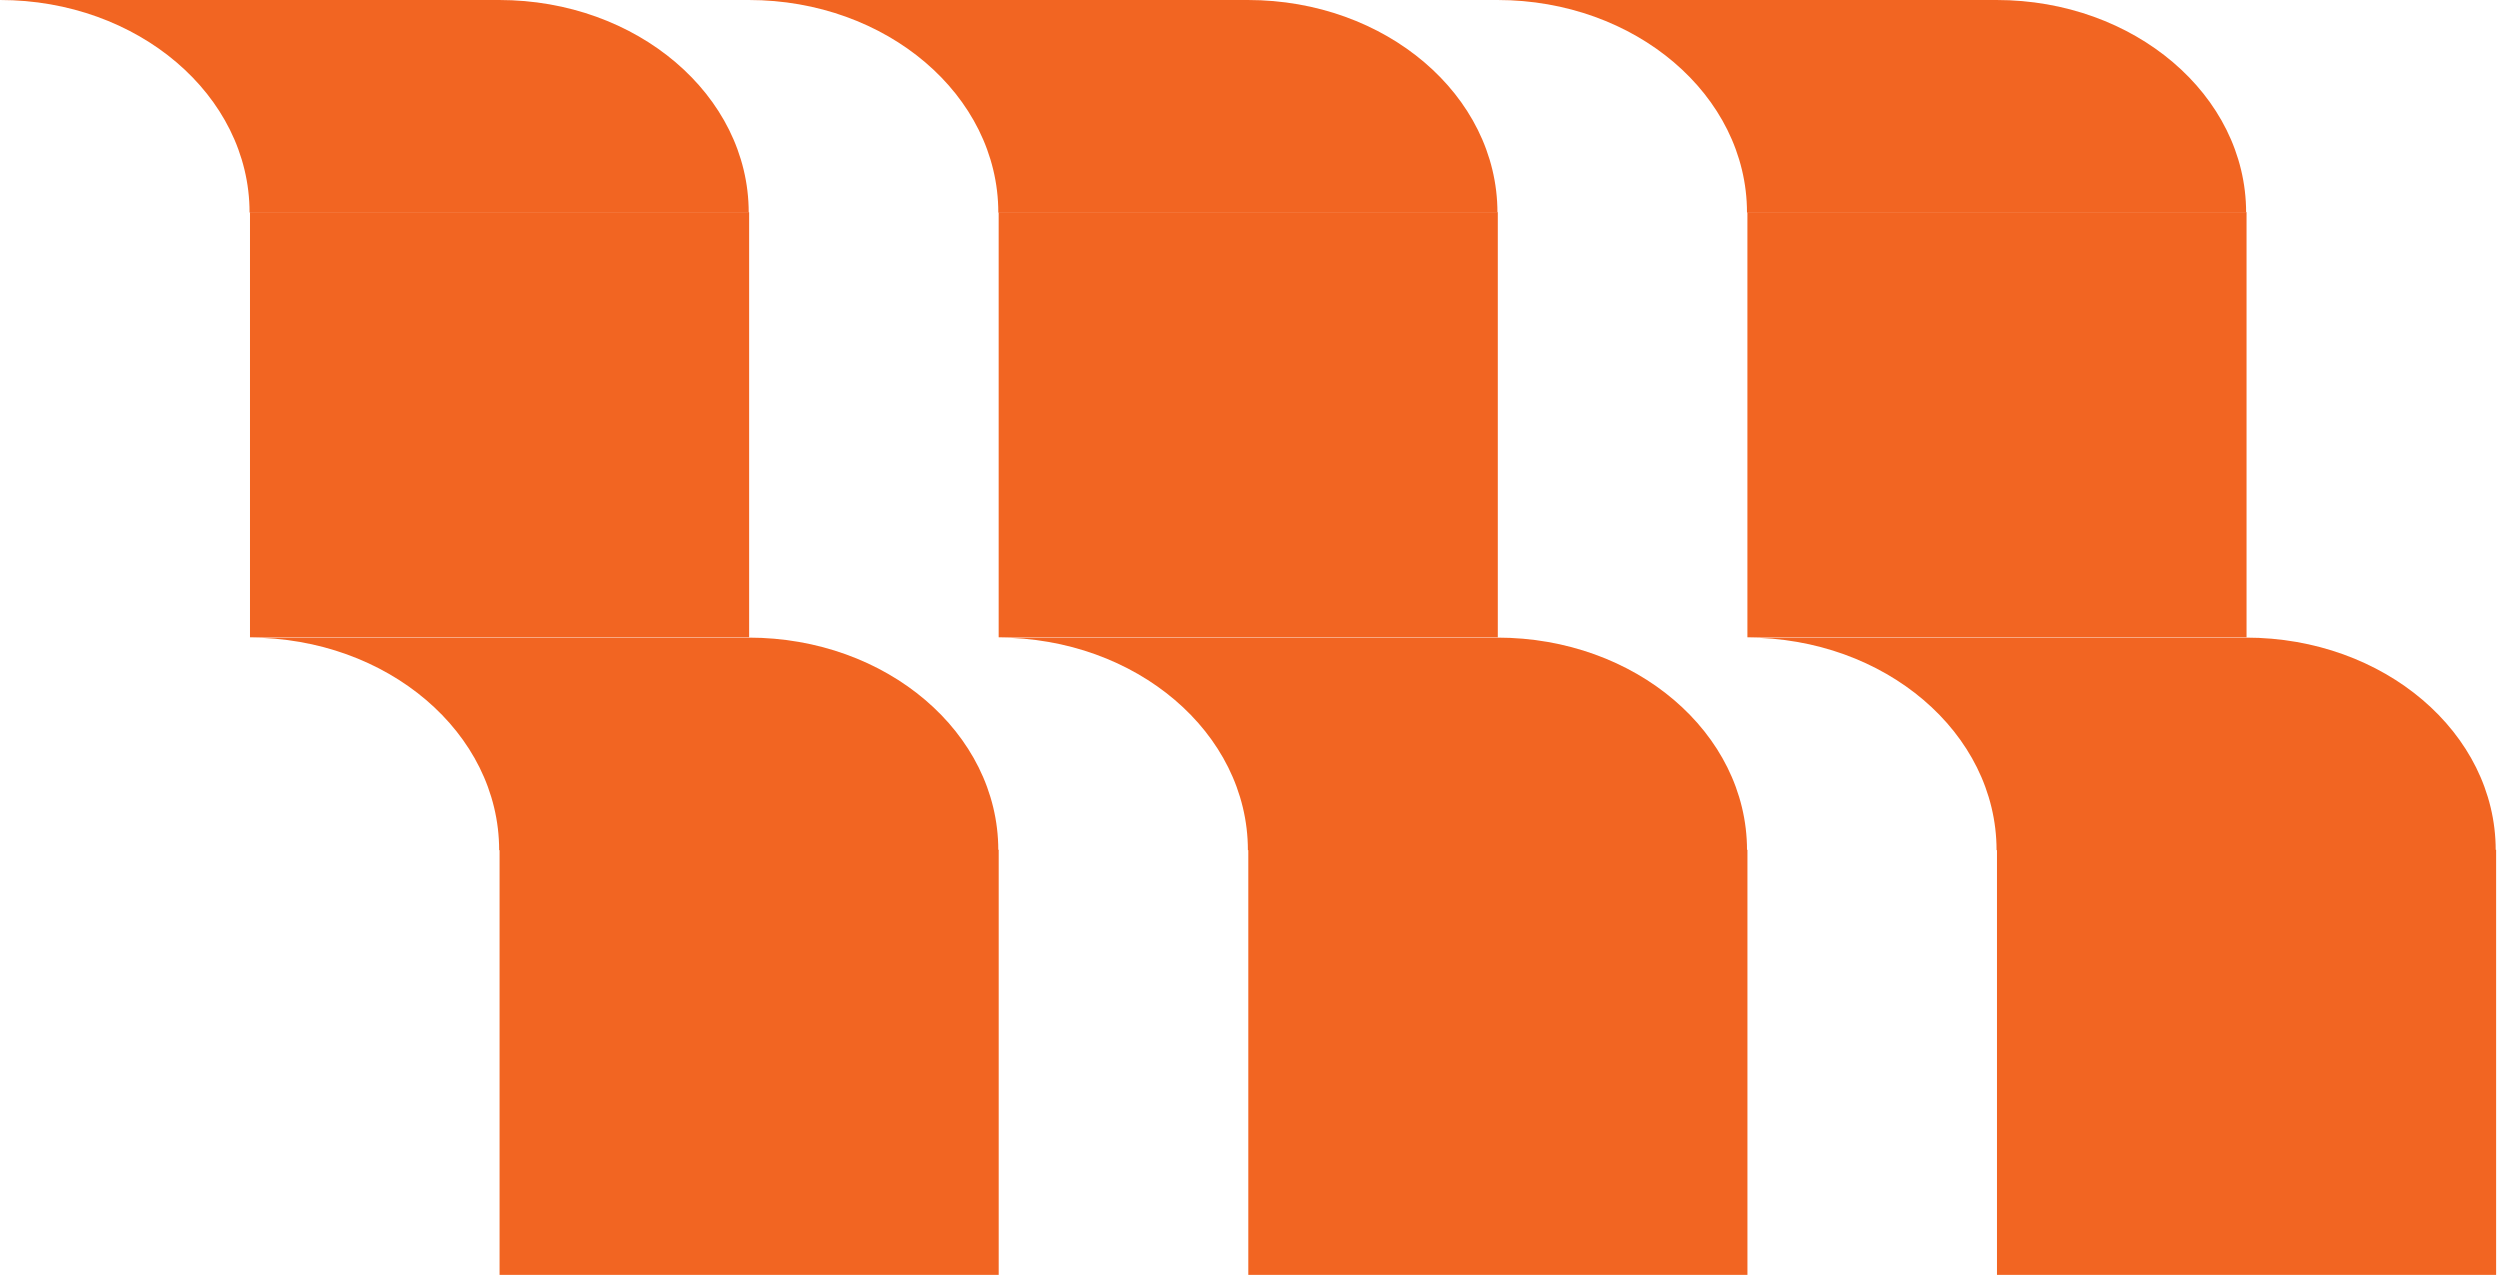
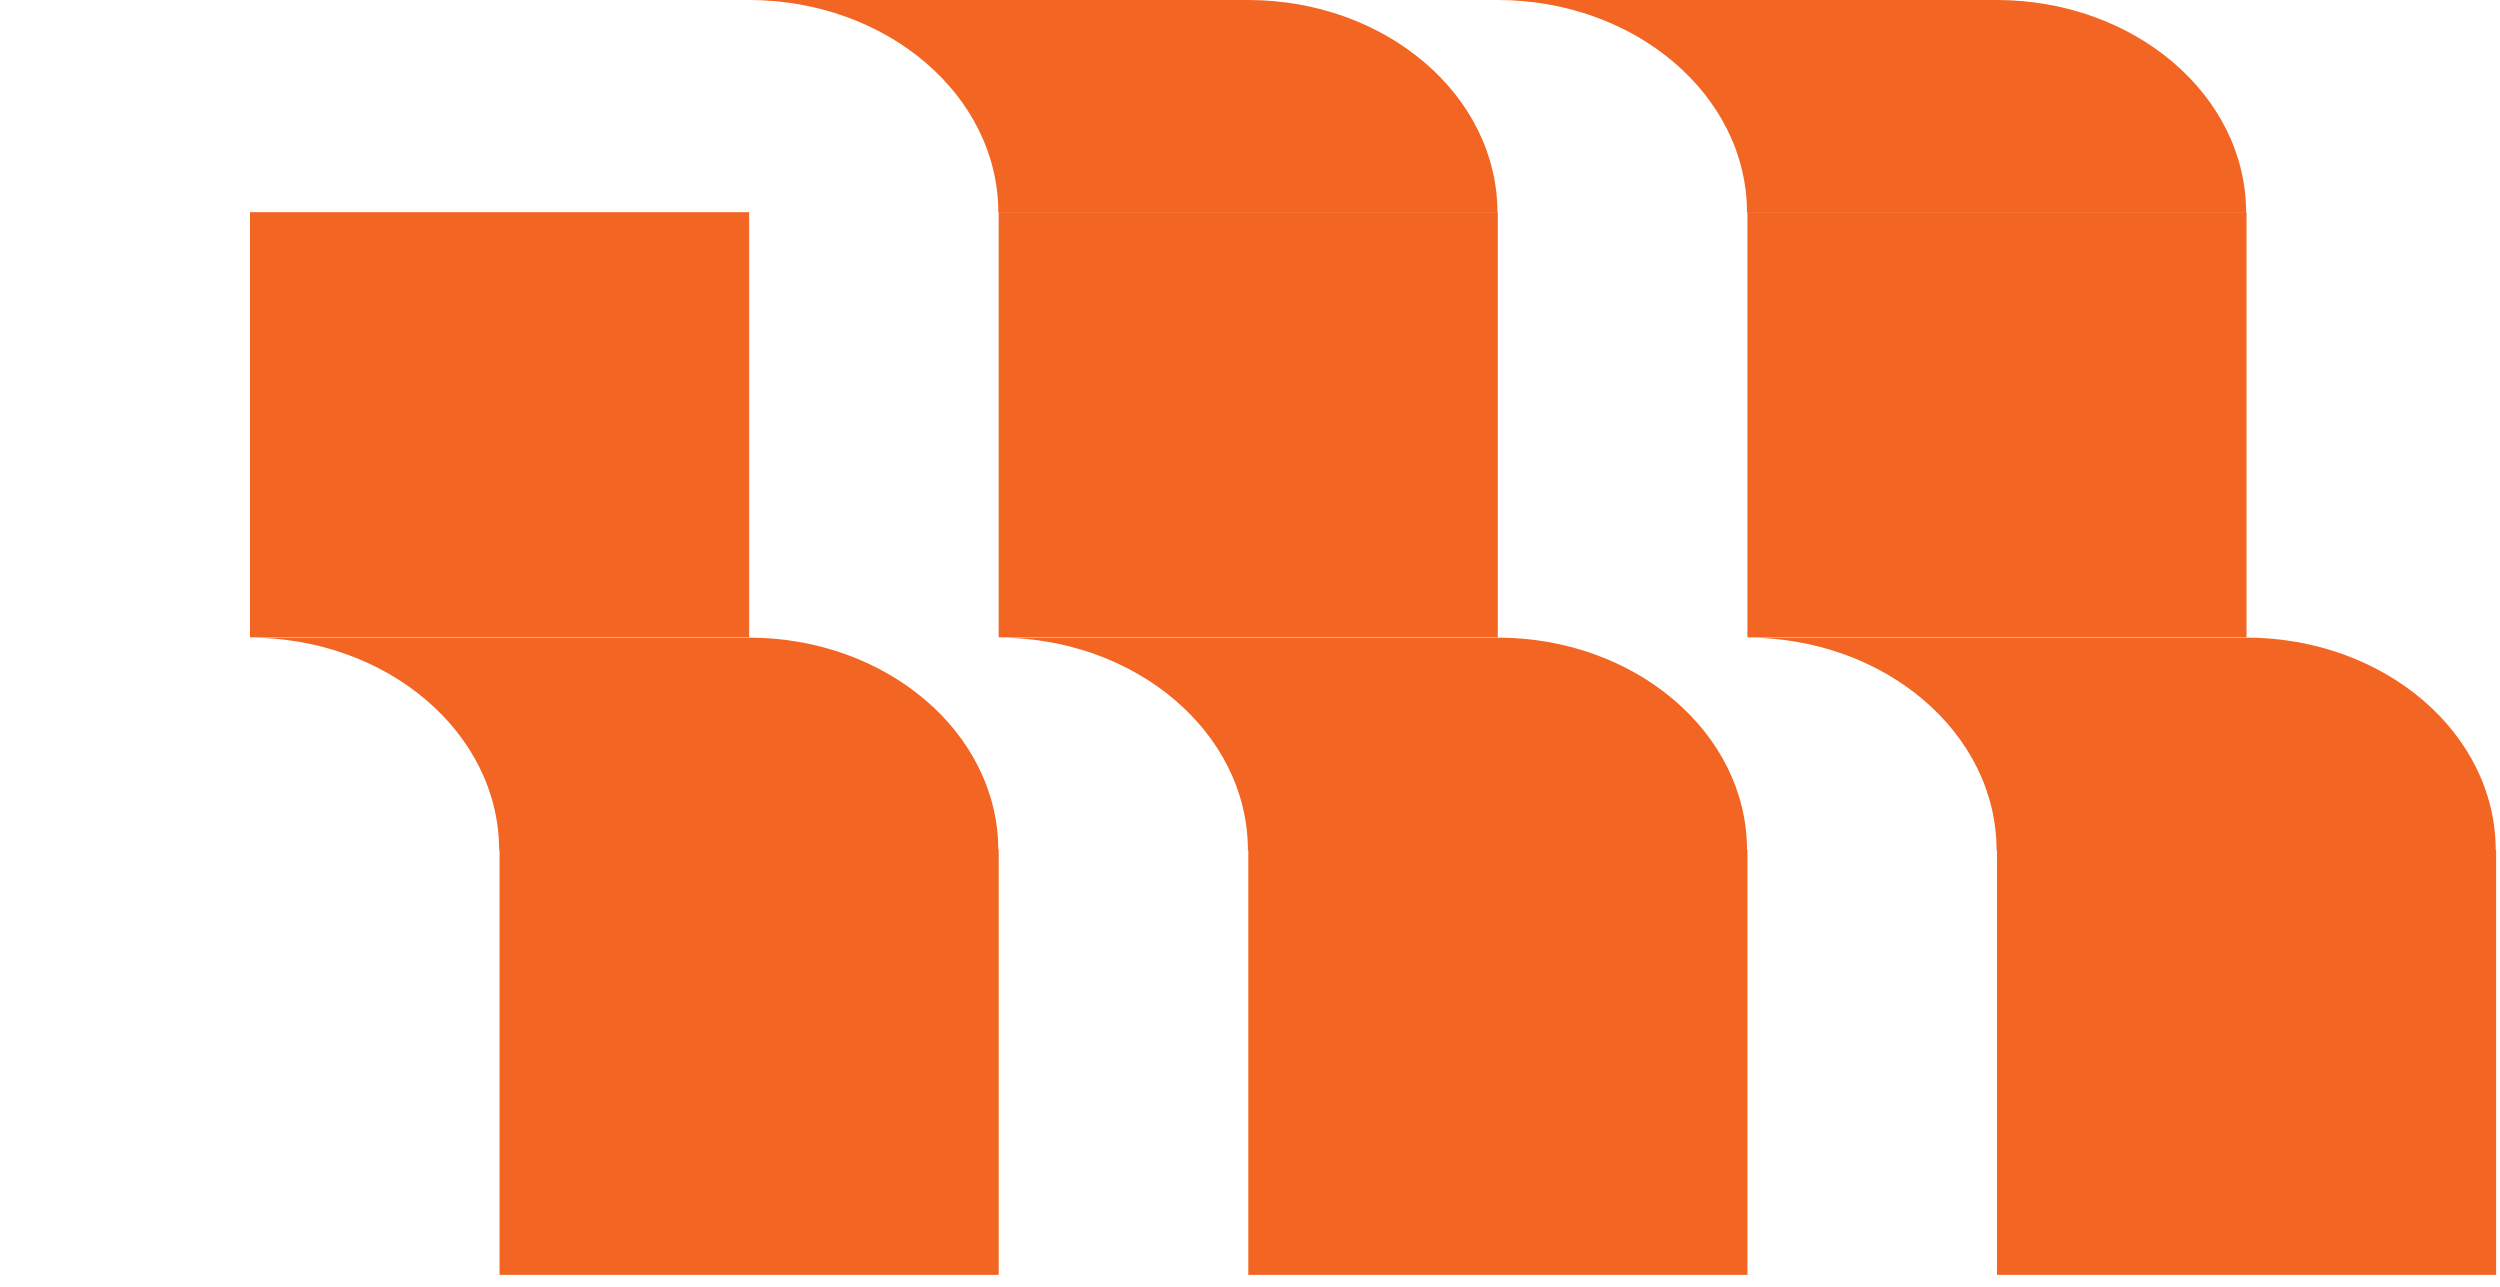
<svg xmlns="http://www.w3.org/2000/svg" width="167" height="86" viewBox="0 0 167 86" fill="none">
-   <path d="M50.014 14.197C50.014 6.36 42.545 0 33.342 0H0C9.203 0 16.671 6.36 16.671 14.197" fill="#F26522" />
  <path d="M16.699 14.174L16.699 42.569L50.042 42.569L50.042 14.174L16.699 14.174Z" fill="#F26522" />
  <path d="M66.686 56.79C66.686 48.953 59.217 42.593 50.014 42.593H16.672C25.874 42.593 33.343 48.953 33.343 56.79" fill="#F26522" />
  <path d="M33.371 56.767V85.162H66.713V56.767H33.371Z" fill="#F26522" />
  <path d="M100.029 14.197C100.029 6.36 92.561 0 83.358 0H50.016C59.218 0 66.687 6.36 66.687 14.197" fill="#F26522" />
  <path d="M66.711 14.174L66.711 42.569L100.053 42.569L100.053 14.174L66.711 14.174Z" fill="#F26522" />
  <path d="M116.701 56.79C116.701 48.953 109.232 42.593 100.03 42.593H66.688C75.89 42.593 83.359 48.953 83.359 56.79" fill="#F26522" />
  <path d="M83.387 56.767V85.162H116.729V56.767H83.387Z" fill="#F26522" />
  <path d="M150.041 14.197C150.041 6.36 142.572 0 133.37 0H100.027C109.23 0 116.699 6.36 116.699 14.197" fill="#F26522" />
  <path d="M116.727 14.174L116.727 42.569L150.069 42.569L150.069 14.174L116.727 14.174Z" fill="#F26522" />
  <path d="M166.713 56.79C166.713 48.953 159.244 42.593 150.042 42.593H116.699C125.902 42.593 133.37 48.953 133.37 56.79" fill="#F26522" />
  <path d="M133.398 56.767V85.162H166.741V56.767H133.398Z" fill="#F26522" />
</svg>